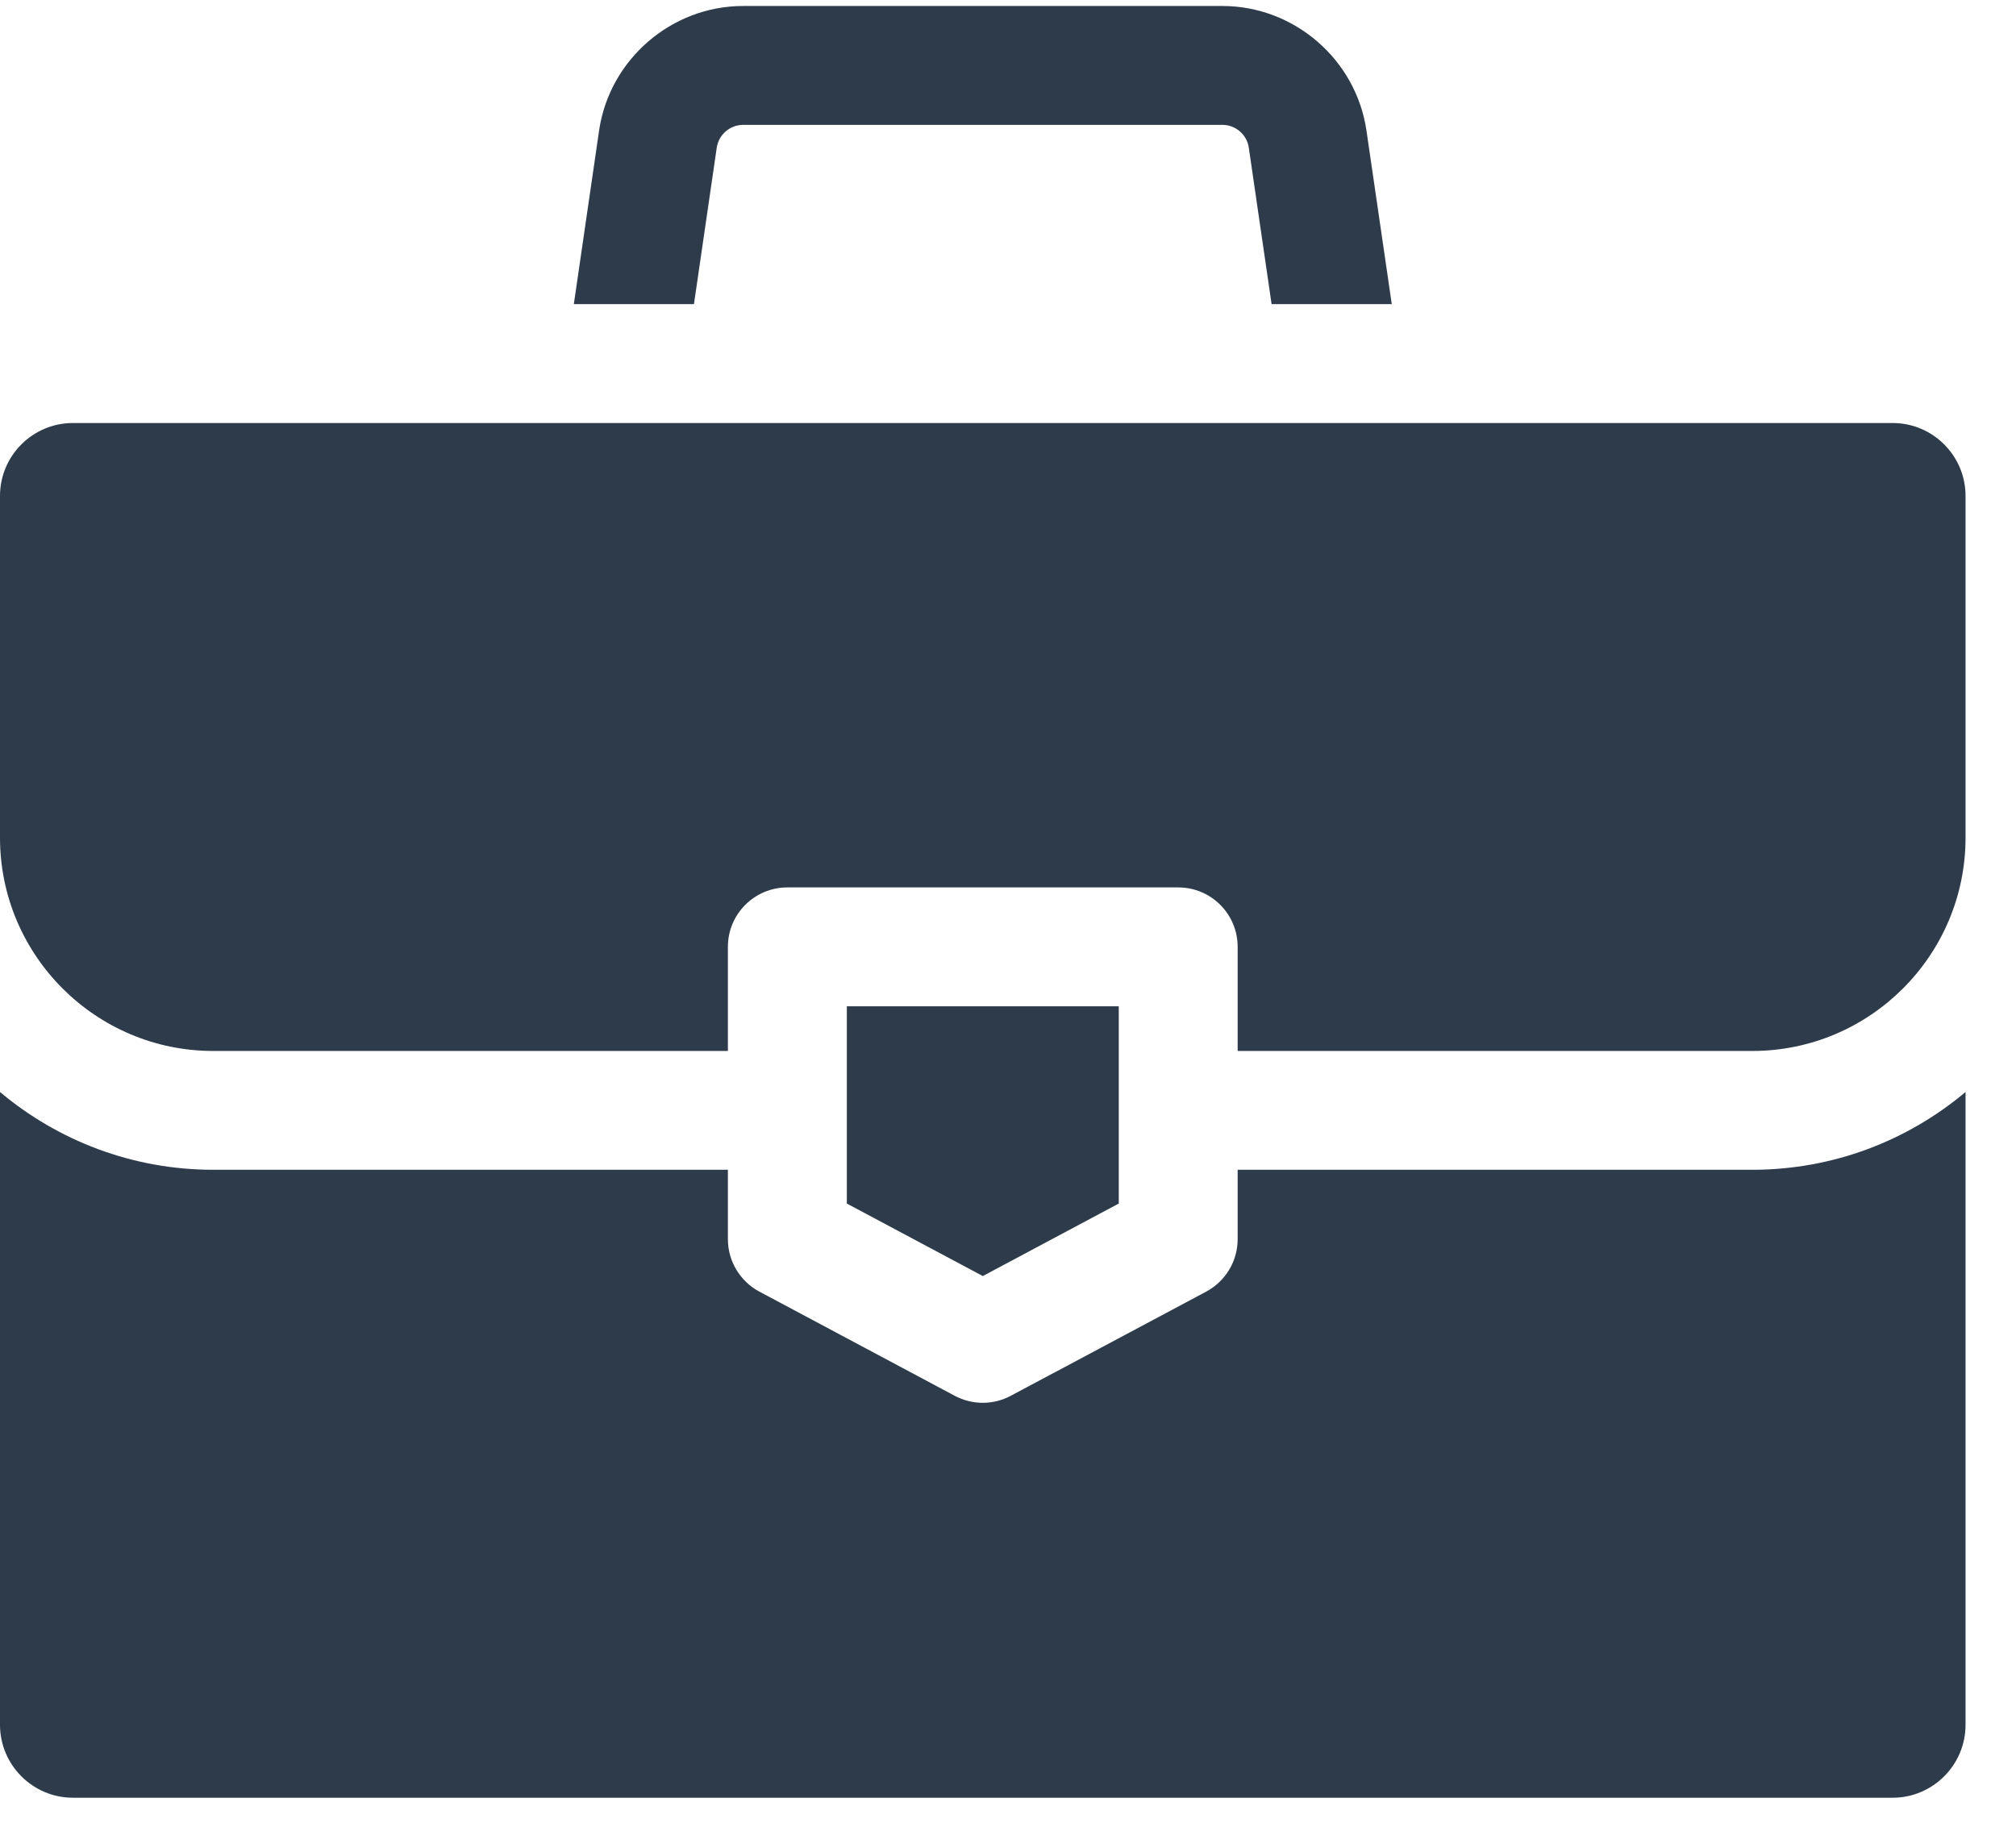
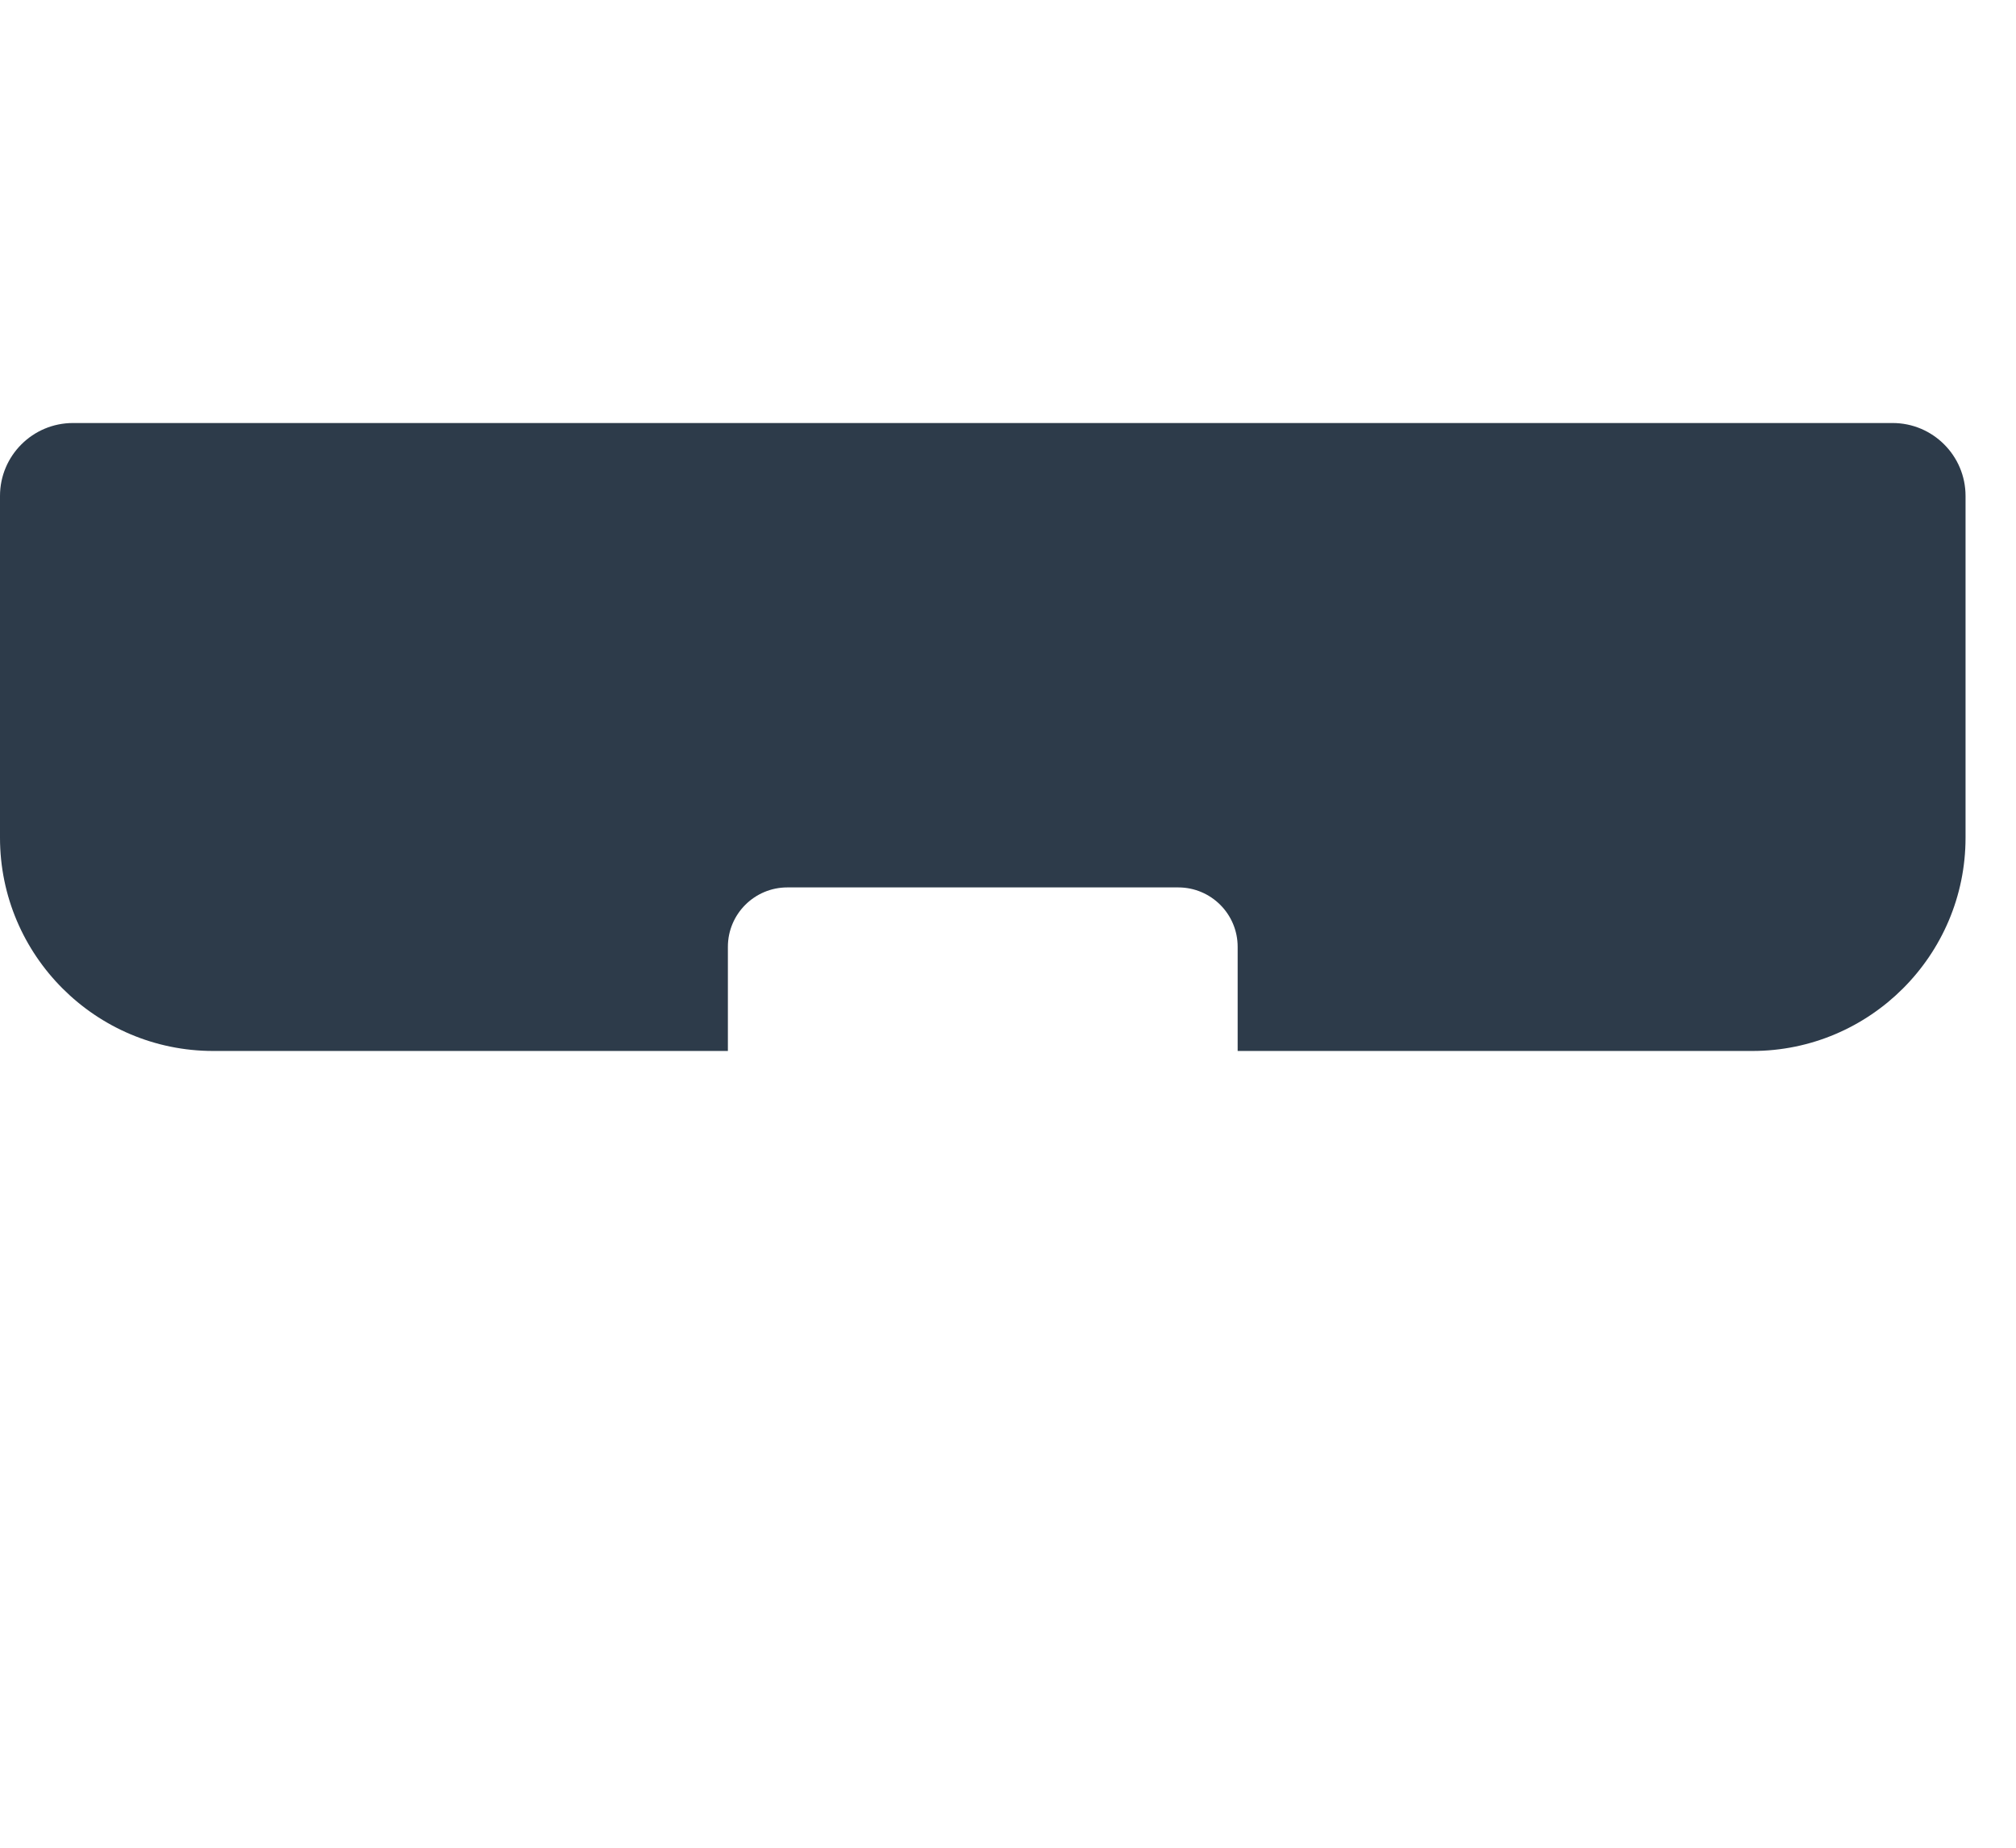
<svg xmlns="http://www.w3.org/2000/svg" width="36" height="33" viewBox="0 0 36 33" fill="none">
-   <path d="M24.401 2.332C24.216 1.063 23.111 0.107 21.829 0.107H13.27C11.989 0.107 10.883 1.063 10.698 2.332L10.247 5.432H12.392L12.799 2.637C12.833 2.405 13.035 2.23 13.27 2.23H21.829C22.064 2.23 22.267 2.405 22.3 2.637L22.707 5.432H24.853L24.401 2.332Z" fill="#2d3b4a" />
-   <path d="M31.291 20.892H22.101V22.131C22.101 22.523 21.885 22.883 21.539 23.068L18.049 24.929C17.893 25.012 17.722 25.054 17.55 25.054C17.378 25.054 17.206 25.012 17.05 24.929L13.56 23.068C13.214 22.883 12.998 22.523 12.998 22.131V20.892H3.808C2.36 20.892 1.031 20.369 0 19.503V30.804C0 31.522 0.584 32.107 1.303 32.107H33.797C34.515 32.107 35.099 31.522 35.099 30.804V19.503C34.068 20.369 32.74 20.892 31.291 20.892Z" fill="#2d3b4a" />
  <path d="M33.797 7.555H1.303C0.584 7.555 0 8.139 0 8.857V14.961C0 17.061 1.708 18.77 3.808 18.77H12.998V16.91C12.998 16.324 13.474 15.849 14.06 15.849H21.04C21.626 15.849 22.101 16.324 22.101 16.91V18.77H31.291C33.391 18.77 35.099 17.061 35.099 14.961V8.857C35.099 8.139 34.515 7.555 33.797 7.555Z" fill="#2d3b4a" />
-   <path d="M15.122 17.972V21.495L17.55 22.79L19.978 21.495V17.972H15.122Z" fill="#2d3b4a" />
</svg>